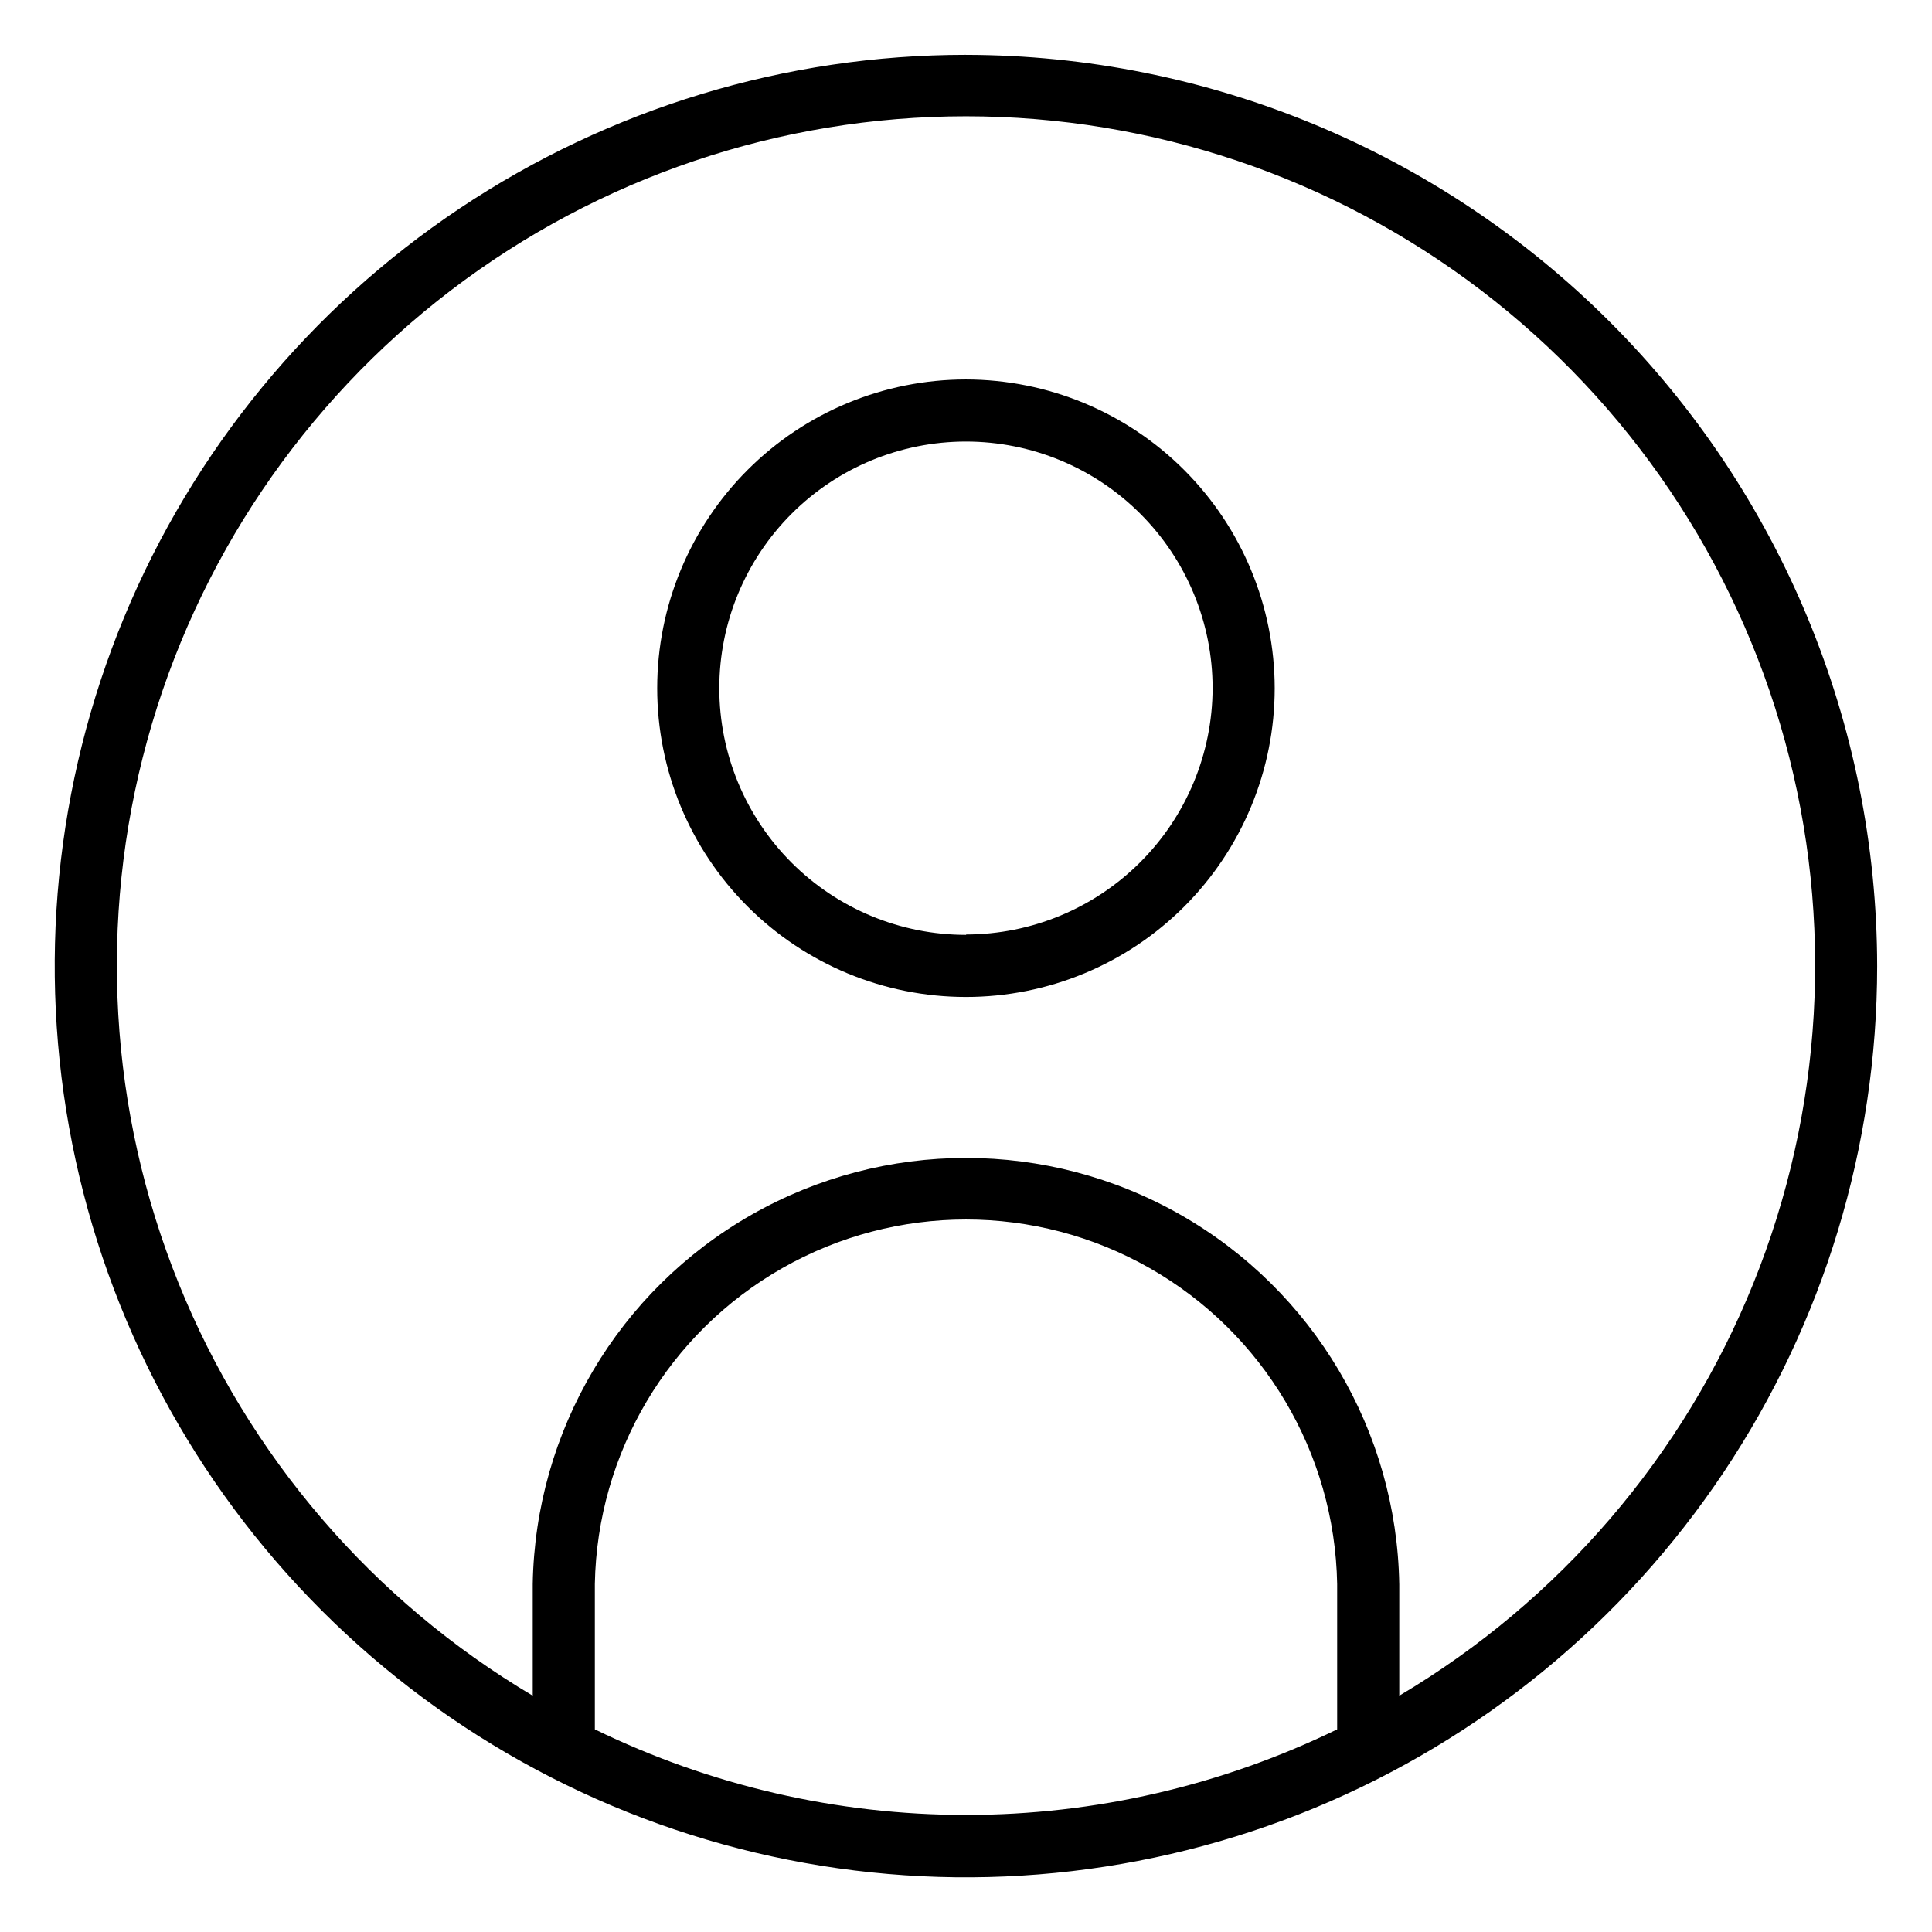
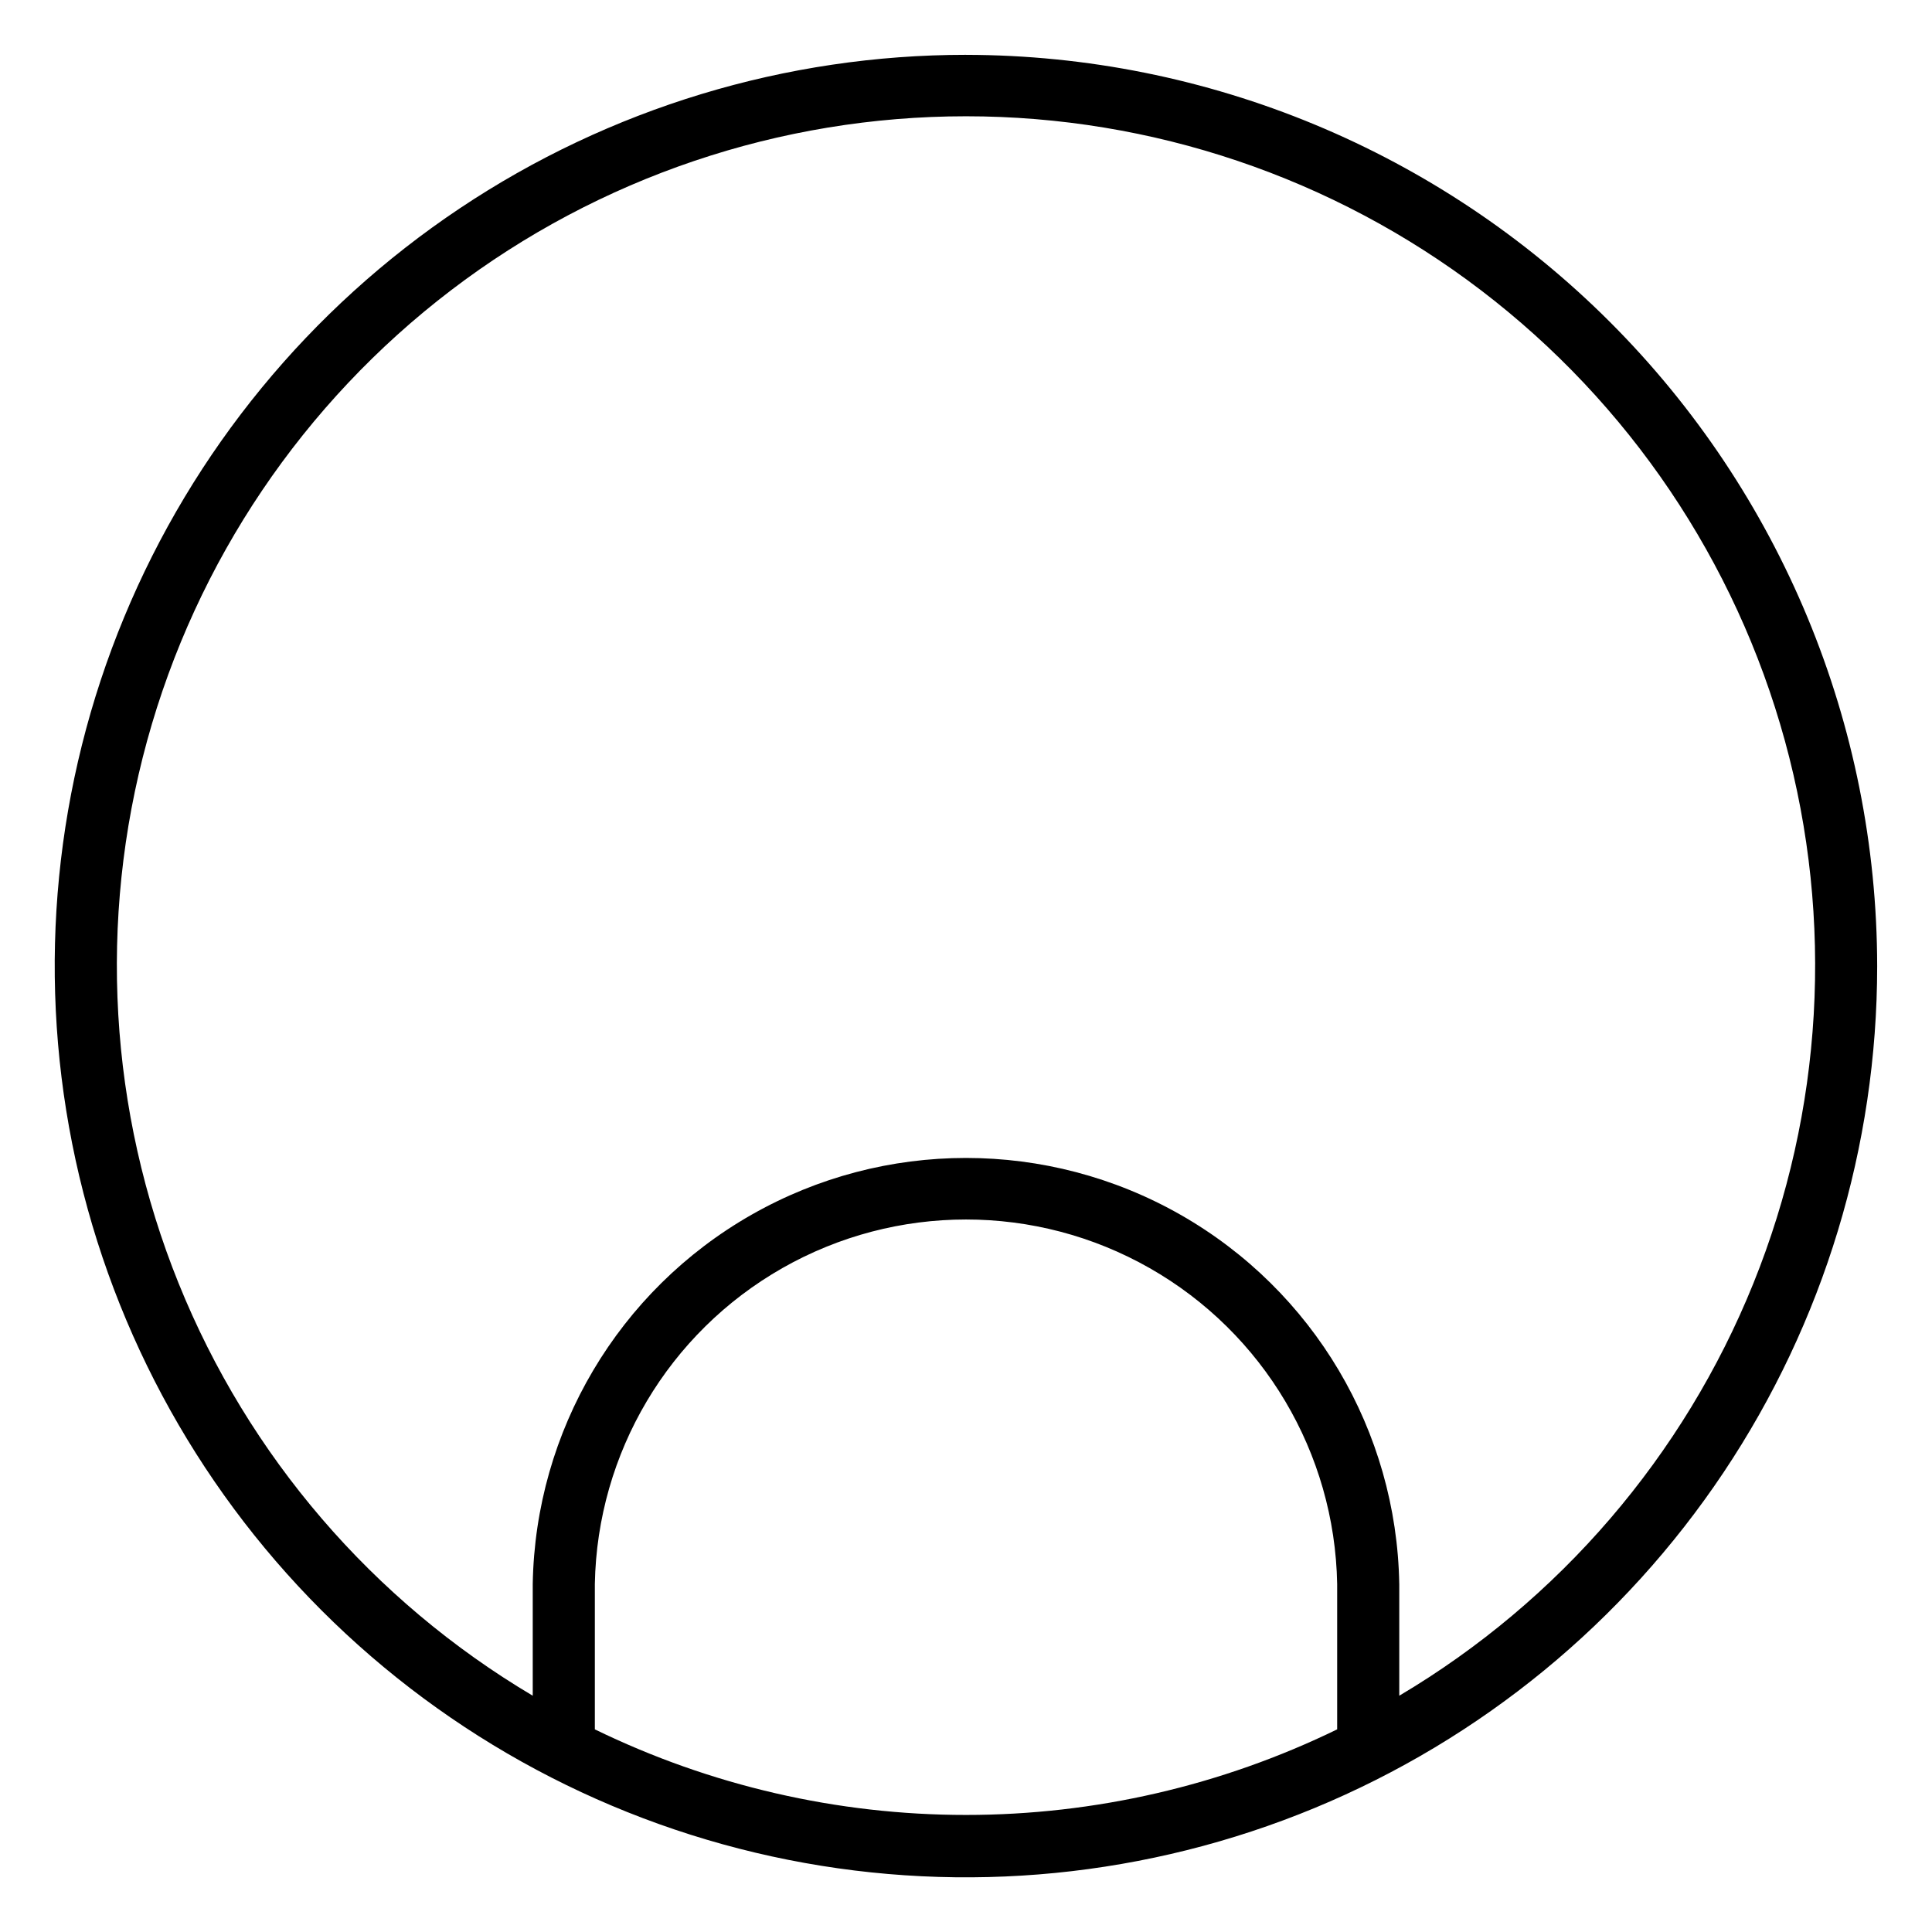
<svg xmlns="http://www.w3.org/2000/svg" fill="#000000" width="800px" height="800px" version="1.1" viewBox="144 144 512 512">
  <g>
-     <path d="m400.02 244.56c-21.703-0.008-42.52 8.605-57.871 23.949-15.352 15.34-23.98 36.152-23.984 57.852-0.008 21.703 8.609 42.52 23.953 57.871 15.344 15.348 36.156 23.973 57.859 23.977 21.703 0.004 42.516-8.617 57.863-23.961 15.348-15.348 23.969-36.16 23.969-57.863-0.023-21.688-8.648-42.48-23.98-57.816-15.332-15.34-36.121-23.973-57.809-24.008zm0 147.19c-17.34 0.008-33.969-6.871-46.234-19.125-12.266-12.258-19.16-28.883-19.164-46.219-0.008-17.34 6.875-33.969 19.133-46.234 12.258-12.262 28.883-19.152 46.223-19.156 17.336 0 33.965 6.883 46.227 19.141 12.262 12.262 19.148 28.891 19.148 46.227-0.043 17.309-6.941 33.895-19.188 46.125-12.246 12.234-28.836 19.117-46.145 19.145z" />
    <path d="m400.02 158.53c-47.766-0.008-94.457 14.152-134.17 40.684-39.719 26.531-70.676 64.242-88.957 108.37-18.285 44.125-23.07 92.684-13.758 139.53 9.316 46.848 32.312 89.879 66.086 123.66 33.77 33.773 76.797 56.777 123.64 66.098 46.844 9.32 95.398 4.539 139.53-13.734 44.129-18.277 81.848-49.23 108.38-88.941 26.535-39.715 40.699-86.406 40.699-134.17-0.07-64.02-25.527-125.4-70.793-170.67-45.266-45.273-106.64-70.742-170.66-70.82zm-98.379 443.77v-38.539c0.633-34.715 19.52-66.523 49.691-83.699 30.176-17.176 67.168-17.176 97.34 0s49.059 48.984 49.691 83.699v38.539c-30.641 14.922-64.277 22.68-98.359 22.68-34.086 0-67.723-7.758-98.363-22.68zm213.18-8.918v-29.621h-0.004c-0.684-40.559-22.719-77.746-57.961-97.832-35.246-20.082-78.469-20.082-113.71 0-35.246 20.086-57.277 57.273-57.965 97.832v29.621c-42.406-25.16-75.379-63.551-93.84-109.27-18.465-45.719-21.398-96.238-8.355-143.79 13.043-47.555 41.348-89.504 80.555-119.41 39.207-29.902 87.152-46.098 136.46-46.098s97.25 16.195 136.46 46.098c39.211 29.902 67.512 71.852 80.555 119.41 13.043 47.551 10.109 98.07-8.355 143.79-18.461 45.723-51.43 84.113-93.84 109.27z" />
  </g>
</svg>